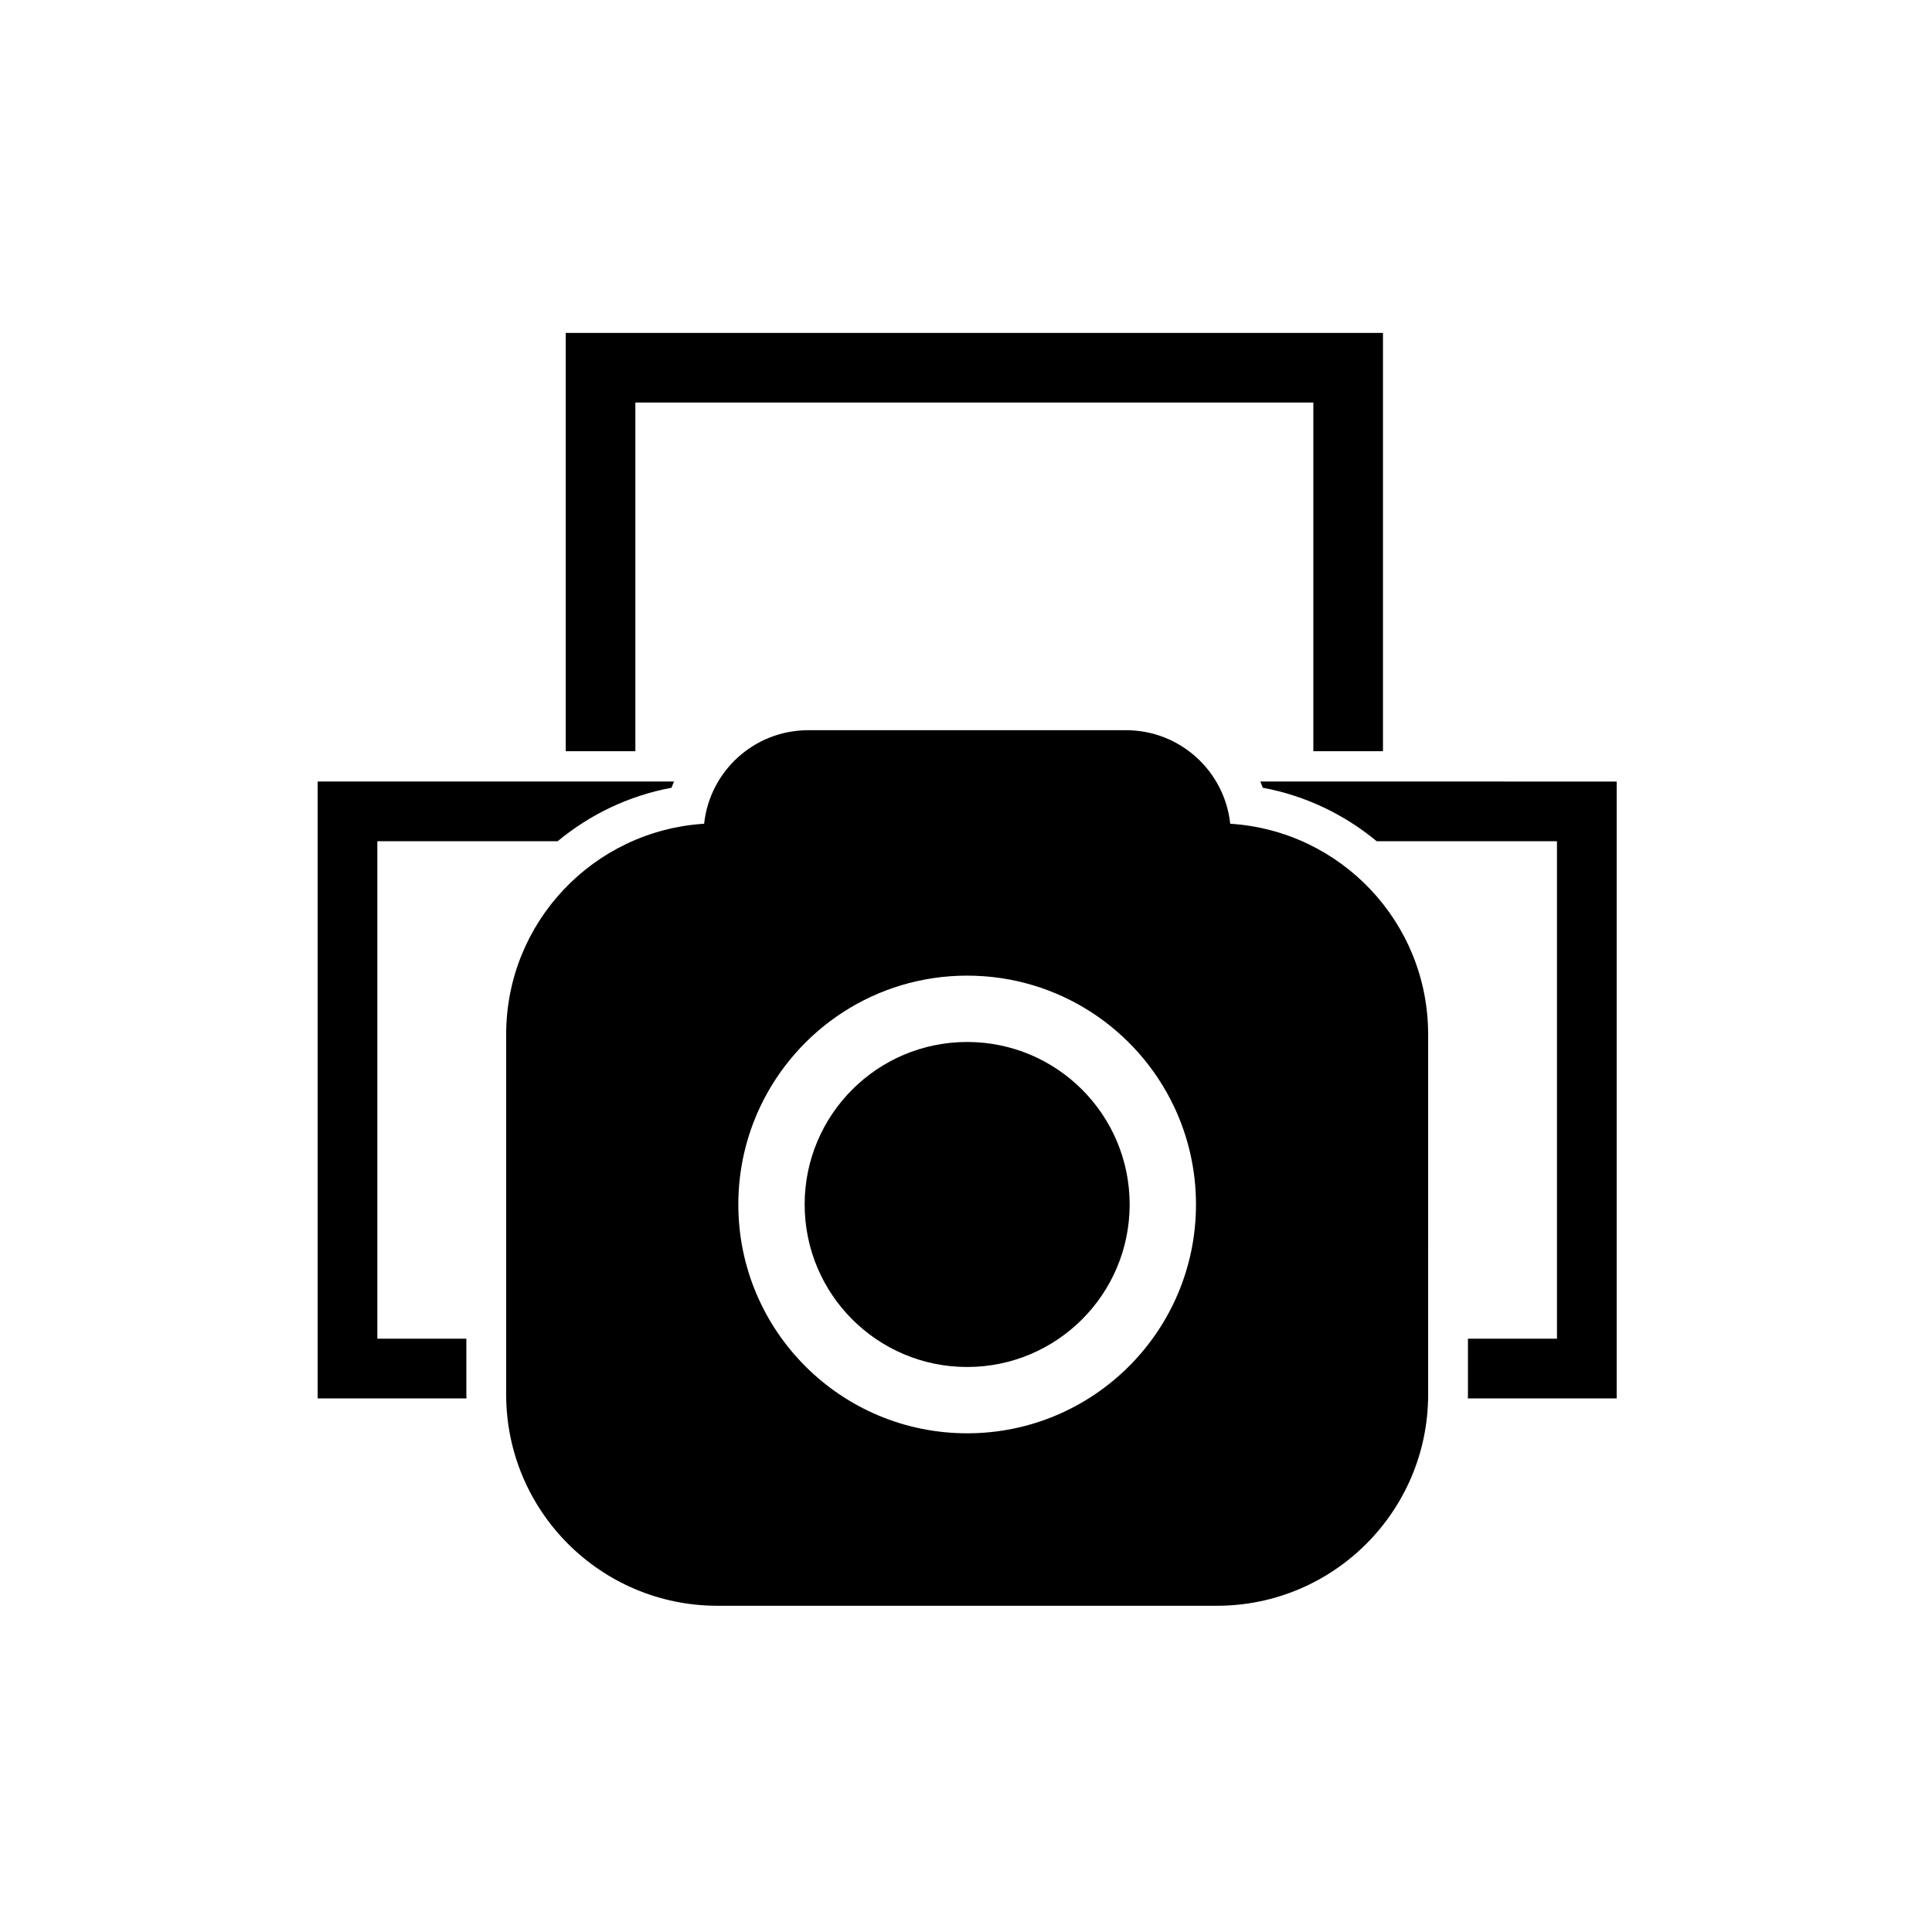
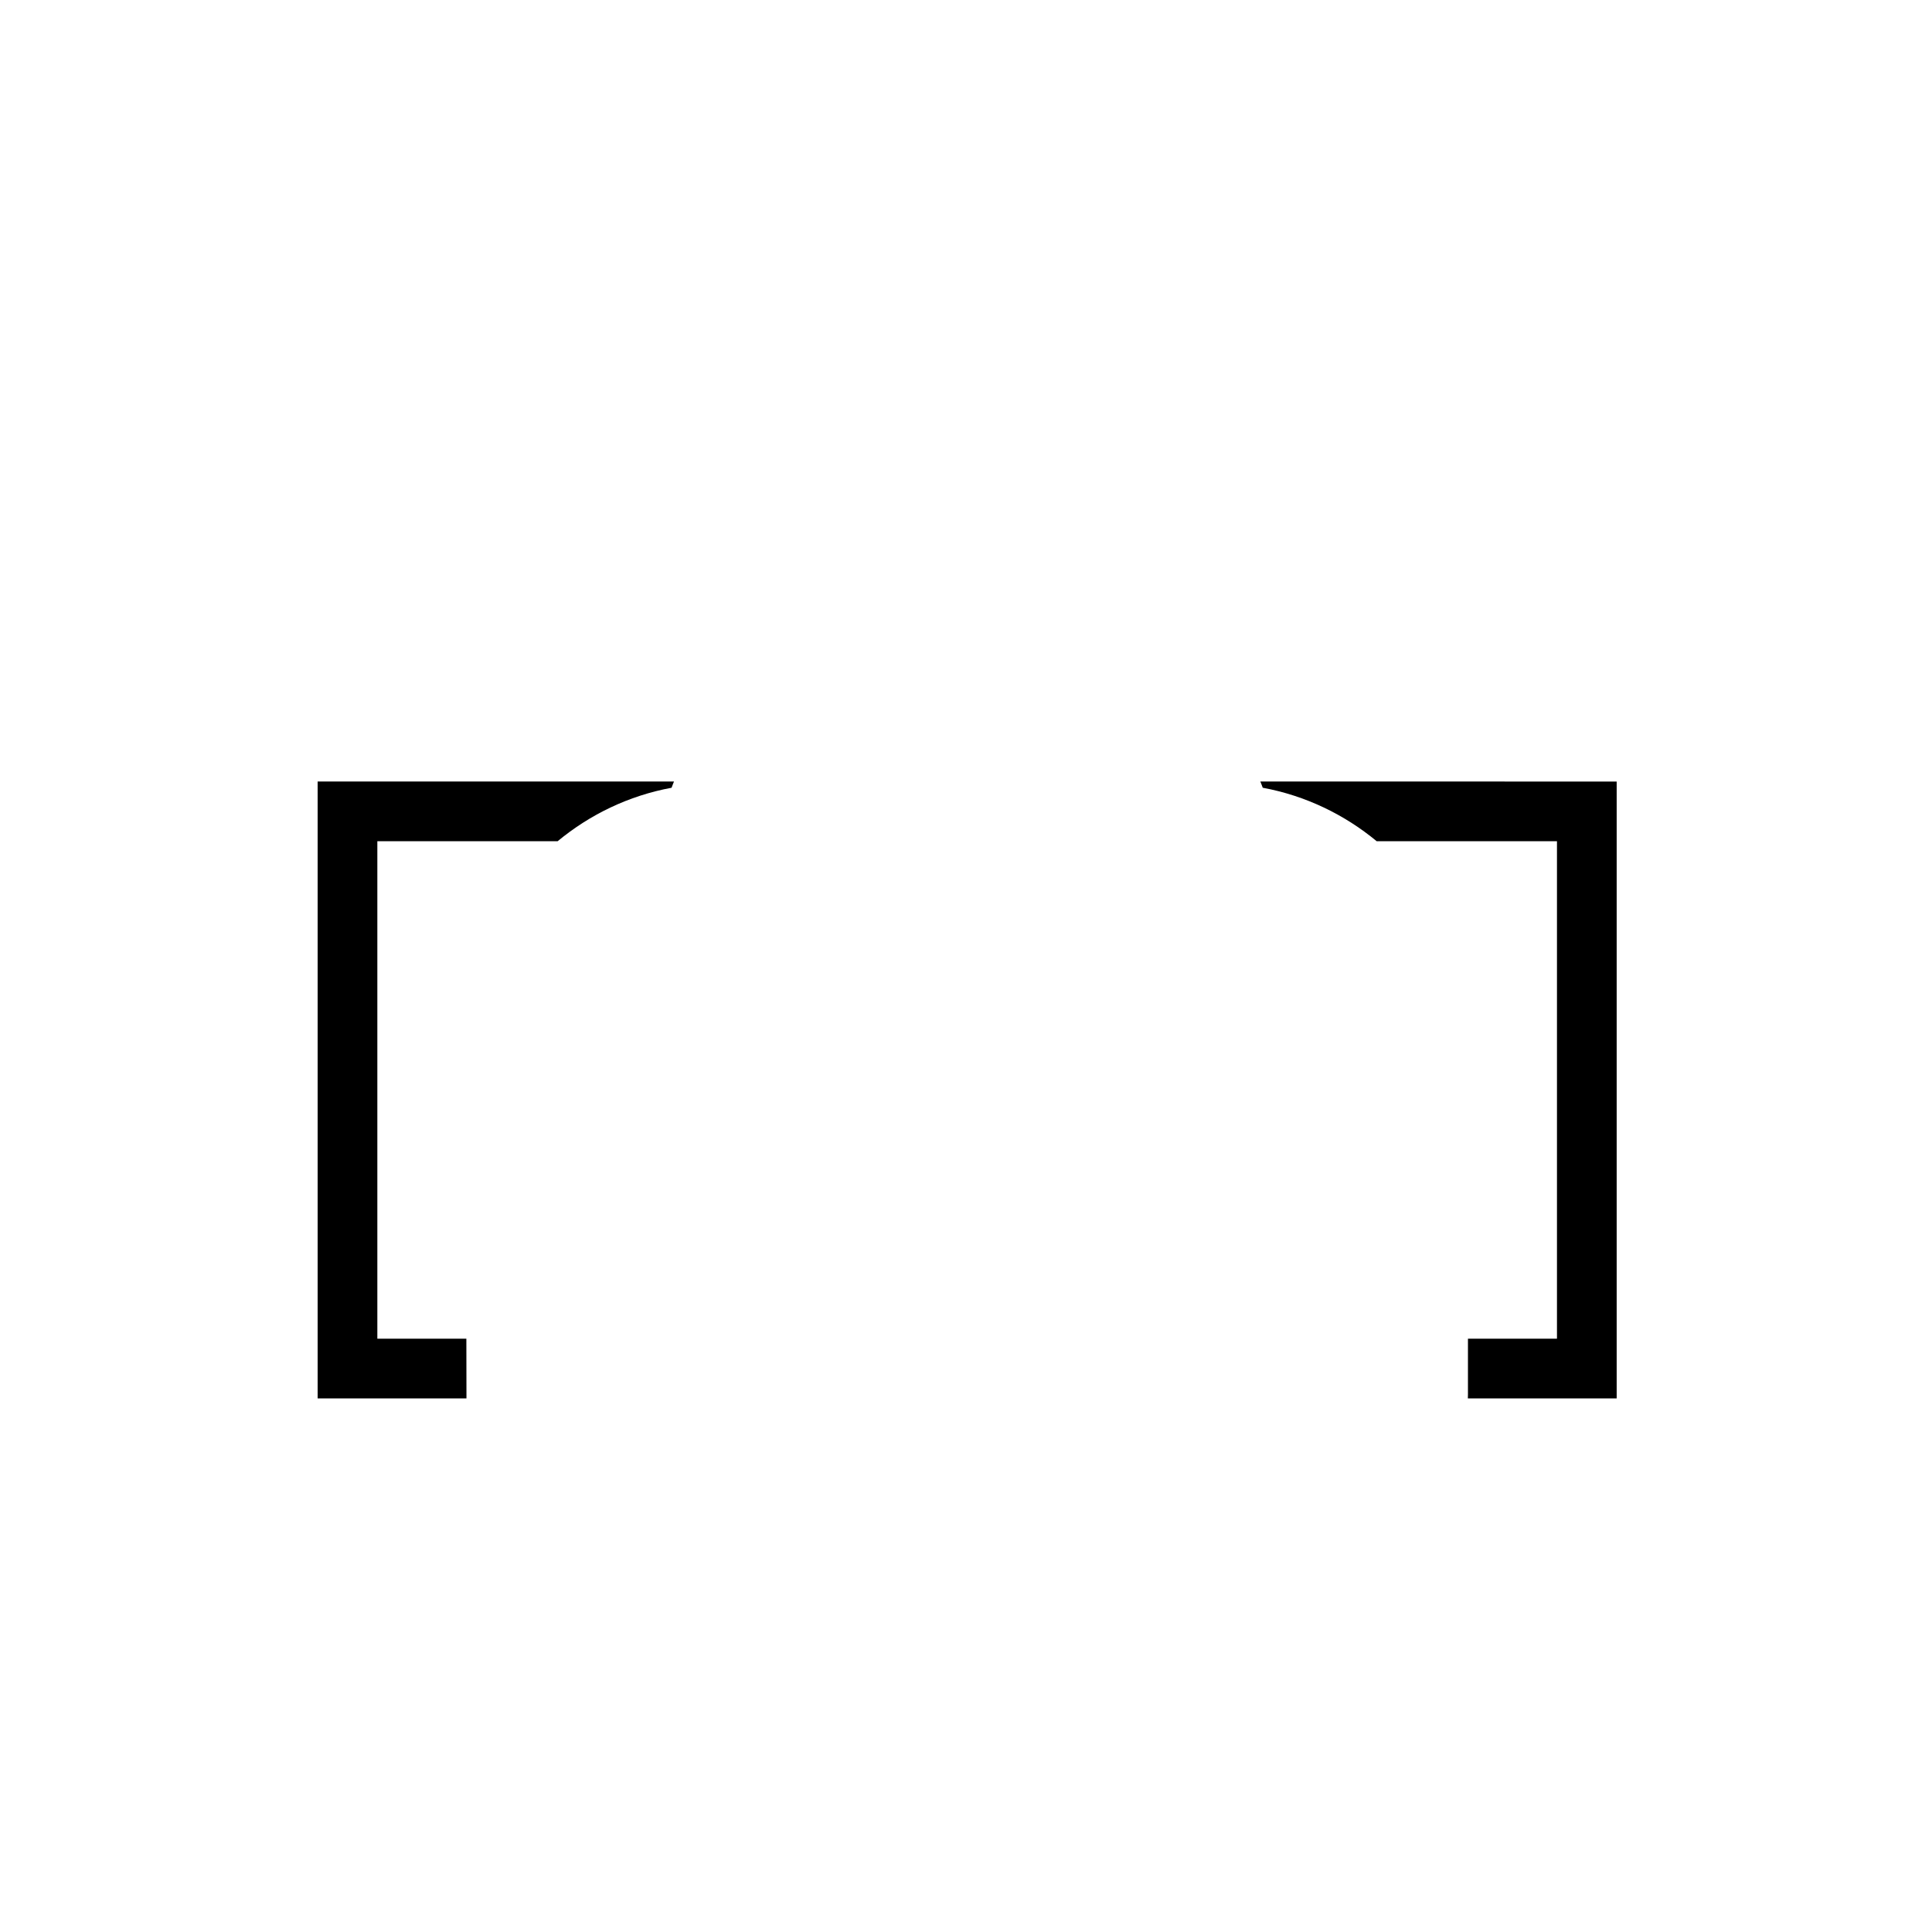
<svg xmlns="http://www.w3.org/2000/svg" fill="#000000" width="800px" height="800px" version="1.1" viewBox="144 144 512 512">
  <g>
-     <path d="m267.59 498.77h-23.59v-131.84h47.785c8.523-7.059 18.828-12.066 30.191-14.168 0.191-0.562 0.422-1.102 0.637-1.648l-94.434-0.004v163.48h39.438c-0.008-0.344-0.027-0.688-0.027-1.035z" />
+     <path d="m267.59 498.77h-23.59v-131.84h47.785c8.523-7.059 18.828-12.066 30.191-14.168 0.191-0.562 0.422-1.102 0.637-1.648l-94.434-0.004v163.48h39.438z" />
    <path d="m478 351.11c0.219 0.547 0.445 1.09 0.637 1.648 11.363 2.106 21.664 7.113 30.191 14.168h47.785v131.84h-23.59v14.785c0 0.348-0.023 0.691-0.027 1.035h39.441v-163.47z" />
-     <path d="m470.02 362.3c-1.488-13.934-13.273-24.789-27.598-24.789h-84.223c-14.328 0-26.113 10.855-27.598 24.789-29.27 1.836-52.461 26.09-52.461 55.82v95.426c0 30.93 25.07 56 56 56h132.34c30.926 0 55.996-25.07 55.996-56l-0.004-95.426c0-29.73-23.188-53.984-52.457-55.82zm-69.711 161.54c-33.492 0-60.645-27.148-60.645-60.645 0-9.289 2.098-18.082 5.824-25.949 9.727-20.512 30.613-34.695 54.816-34.695 24.207 0 45.098 14.184 54.82 34.695 3.731 7.871 5.824 16.66 5.824 25.949 0.008 33.496-27.145 60.645-60.641 60.645z" />
-     <path d="m443.37 463.2c0 23.785-19.281 43.066-43.066 43.066-23.781 0-43.062-19.281-43.062-43.066s19.281-43.066 43.062-43.066c23.785 0 43.066 19.281 43.066 43.066" />
-     <path d="m312.38 250.68h179.67v92.402h18.453v-110.86h-216.58v110.86h18.457z" />
  </g>
</svg>